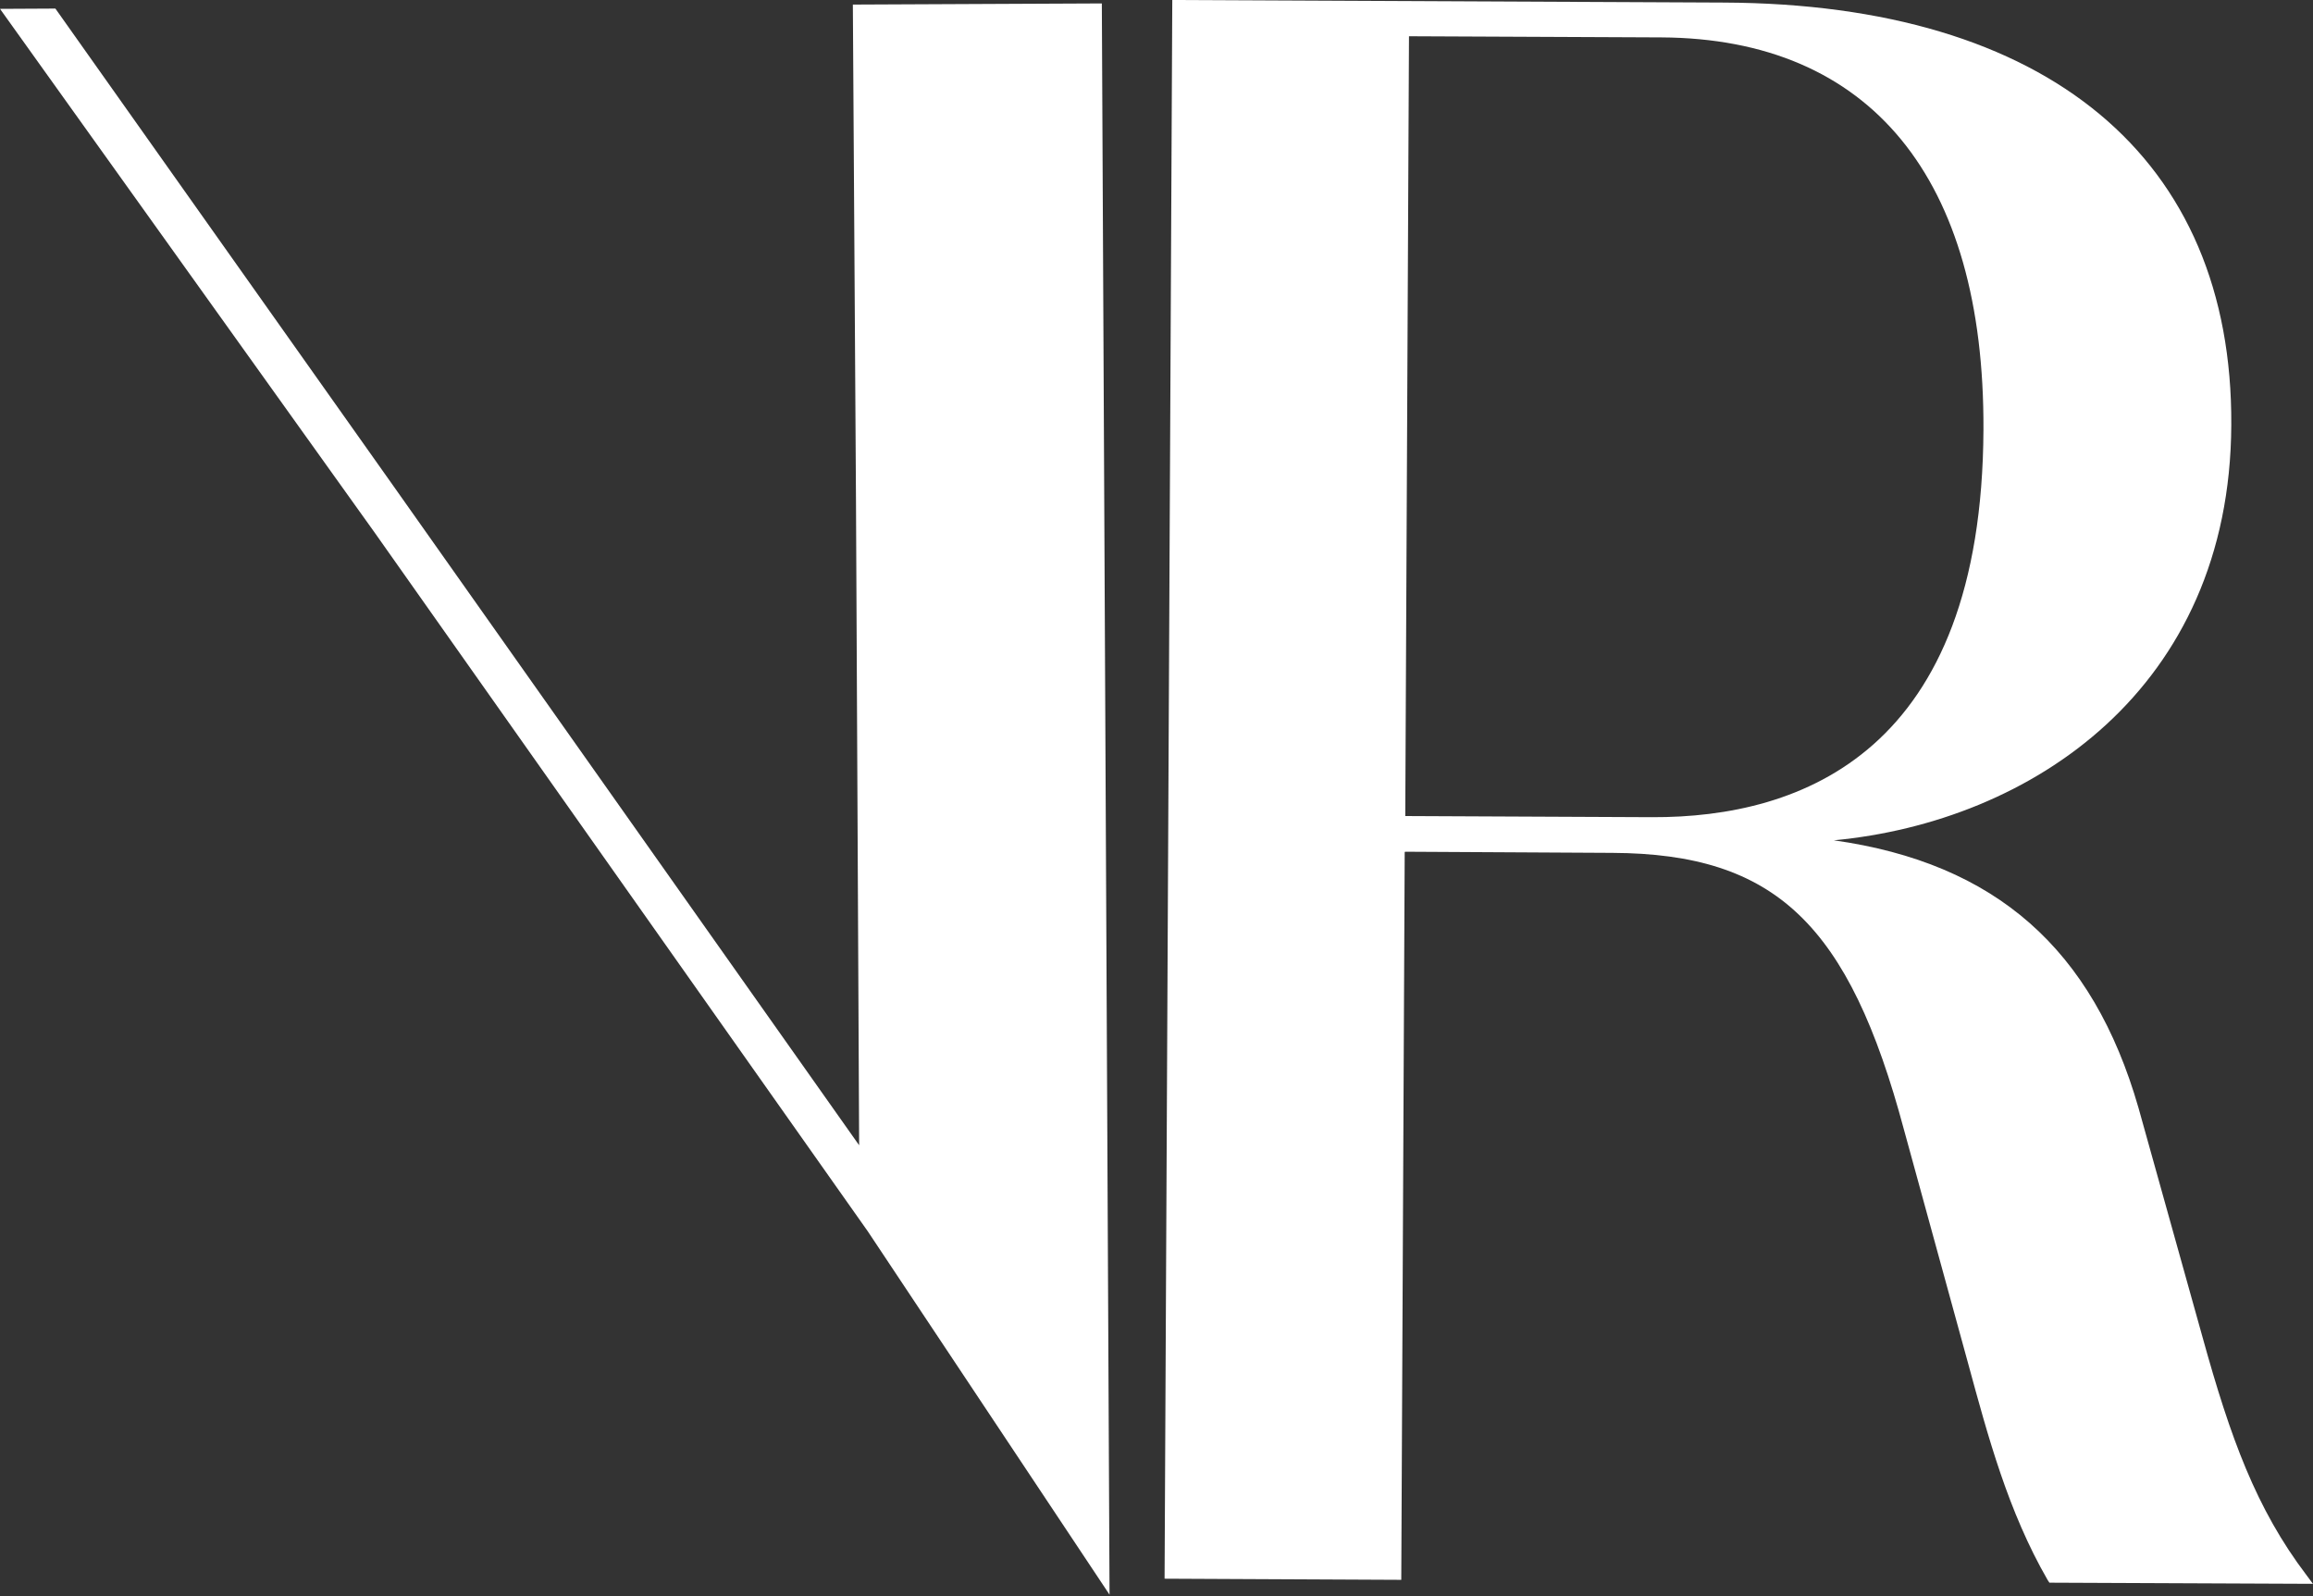
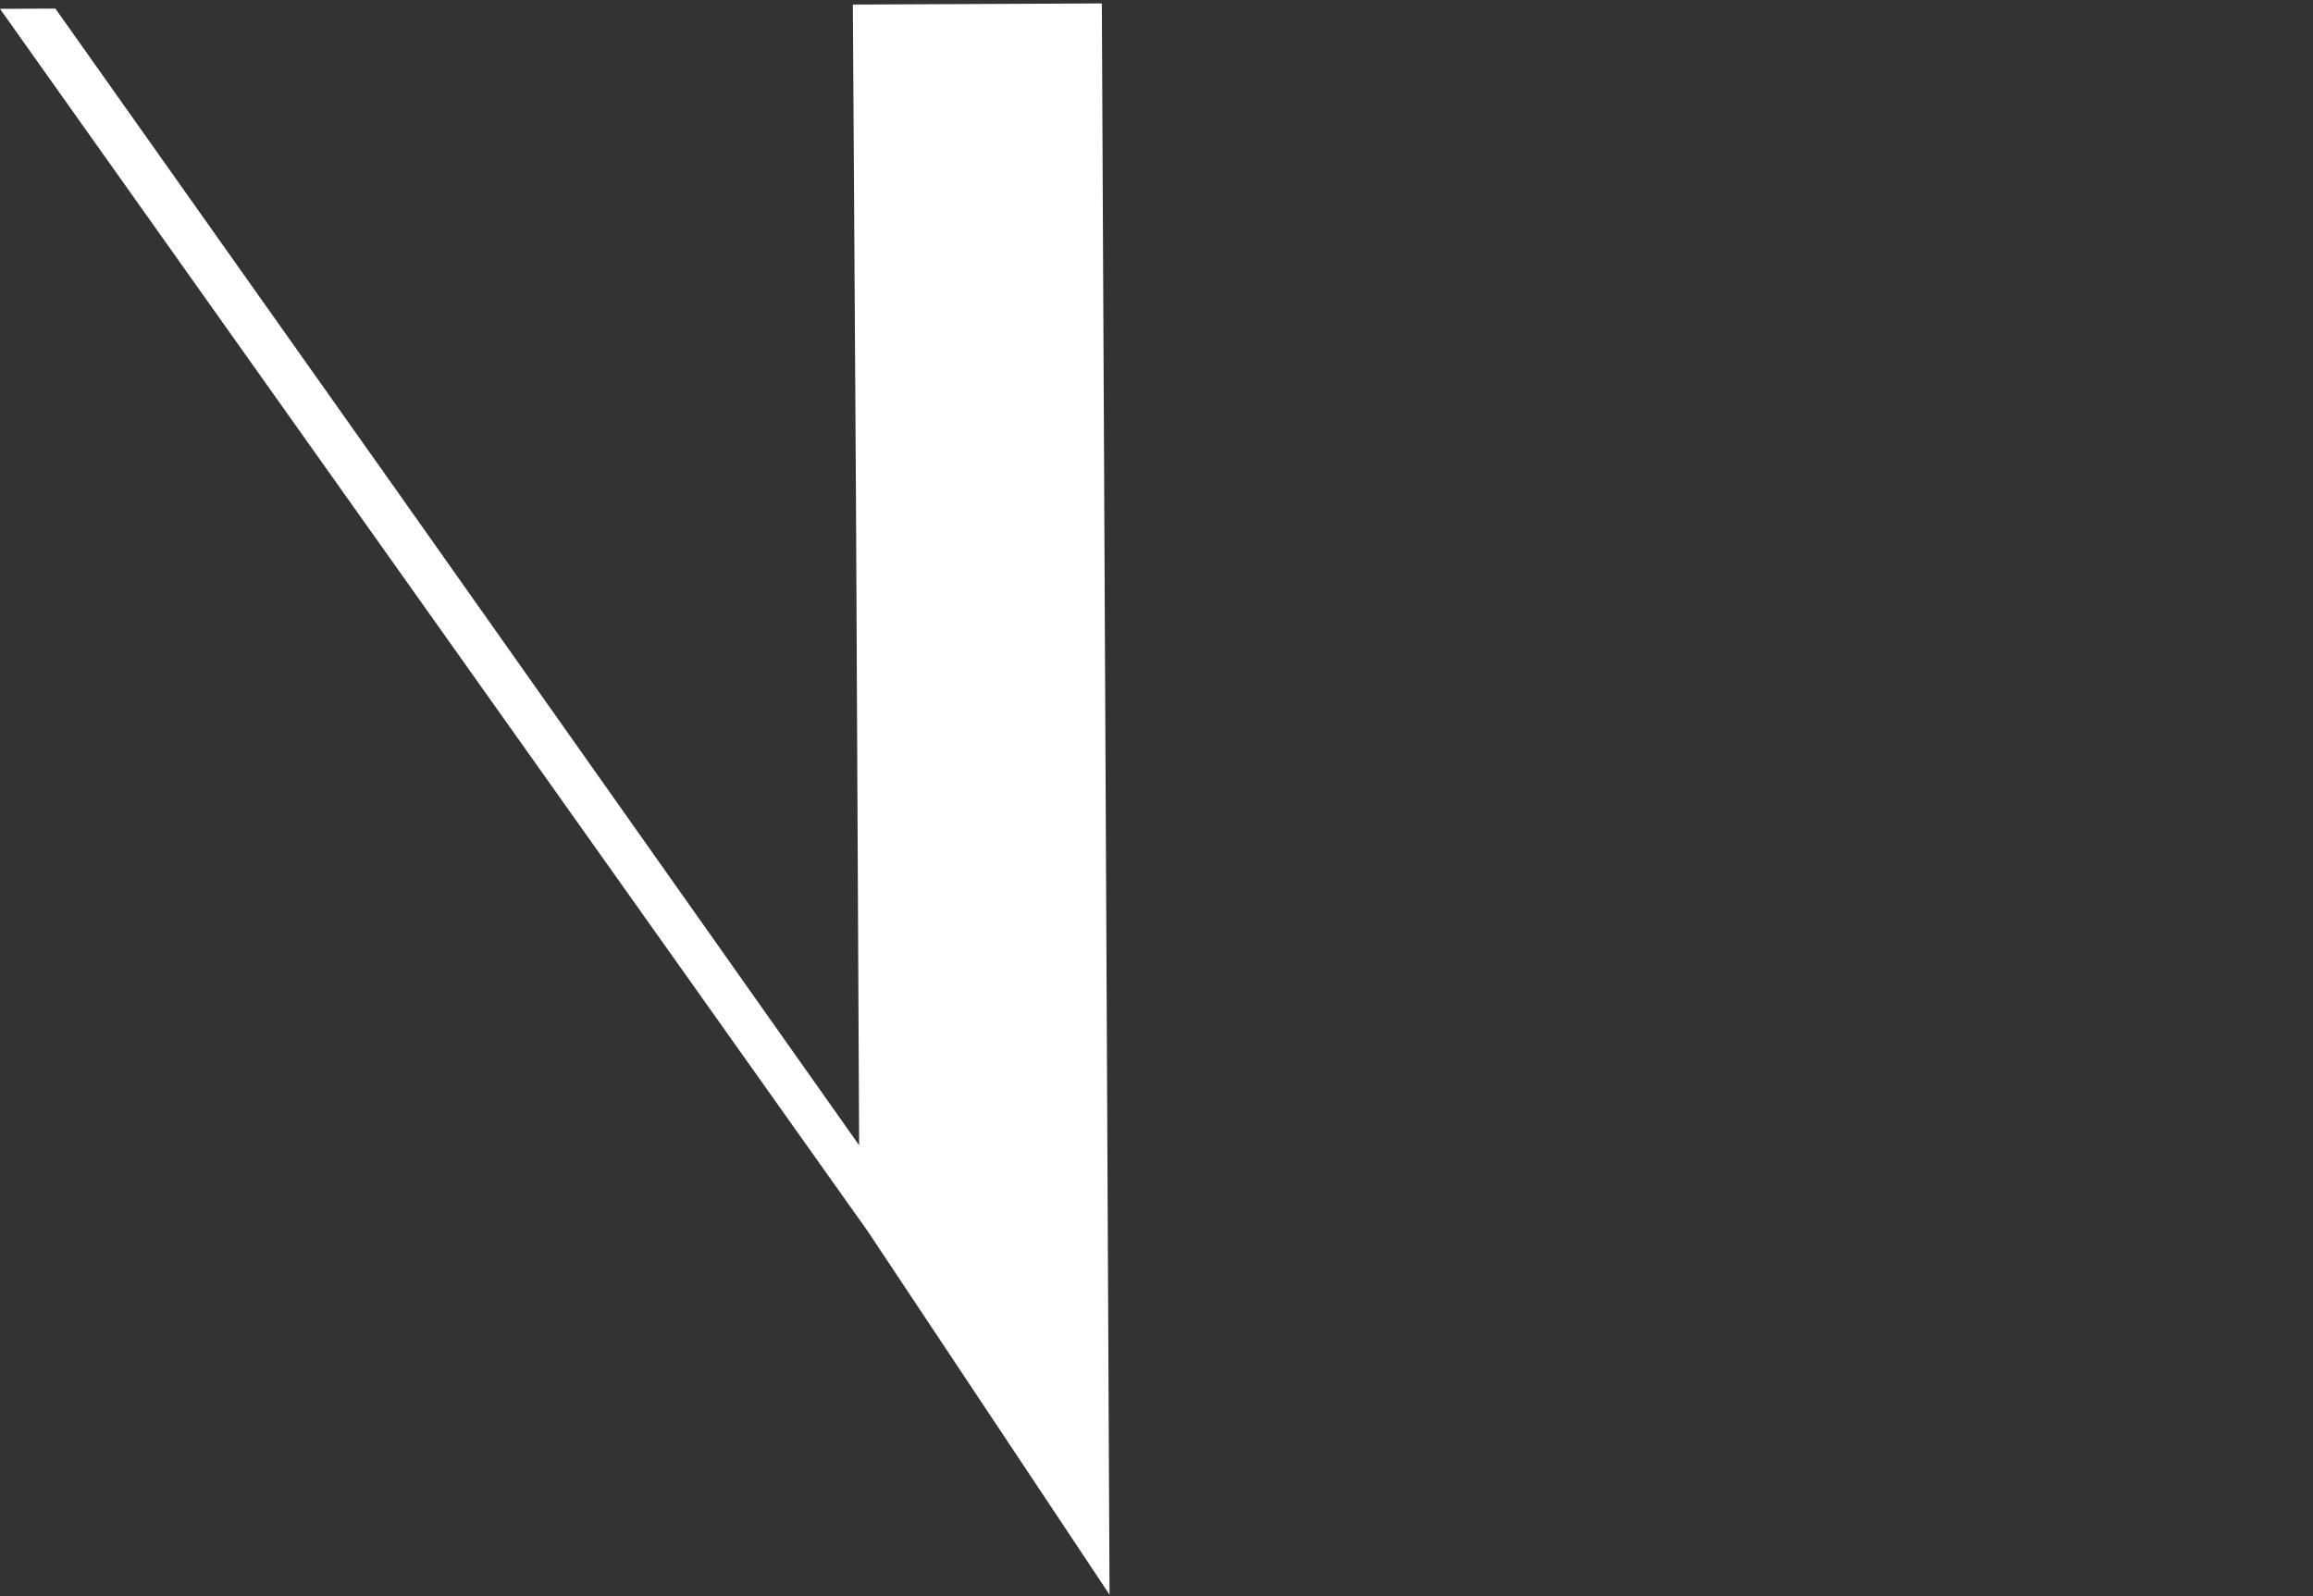
<svg xmlns="http://www.w3.org/2000/svg" width="300" height="207" viewBox="0 0 300 207" fill="none">
  <rect x="0" y="0" width="300" height="207" fill="#333333" stroke="none" />
-   <path d="M182.747 4.703L215.484 4.851C242.592 4.999 257.405 23.108 257.257 55.734C257.072 97.433 233.778 106.062 214.262 105.988L182.266 105.84L182.747 4.74V4.703ZM182.229 110.469L209.151 110.617C230.26 110.728 239.815 119.838 246.962 146.576L255.257 176.795C257.85 186.312 260.442 196.015 265.59 204.94L265.812 205.273L299.993 205.421L299.141 204.273C292.624 195.682 289.291 186.498 285.661 173.388L277.366 143.688C271.441 123.097 258.85 111.95 237.852 108.988C263.405 106.581 289.254 89.397 289.402 55.105C289.587 20.479 265.59 0.518 223.594 0.333L152.047 0L151.047 204.755L181.747 204.903L182.192 110.543L182.229 110.469Z" fill="white" />
-   <path d="M7.184 1.112L51.105 63.142L111.432 148.54L111.025 65.29L110.617 0.593L142.91 0.445L143.91 206.83L112.543 159.687L48.587 69.067L0 1.149L7.184 1.112Z" fill="white" />
+   <path d="M7.184 1.112L51.105 63.142L111.432 148.54L111.025 65.29L110.617 0.593L142.91 0.445L143.91 206.83L112.543 159.687L0 1.149L7.184 1.112Z" fill="white" />
</svg>